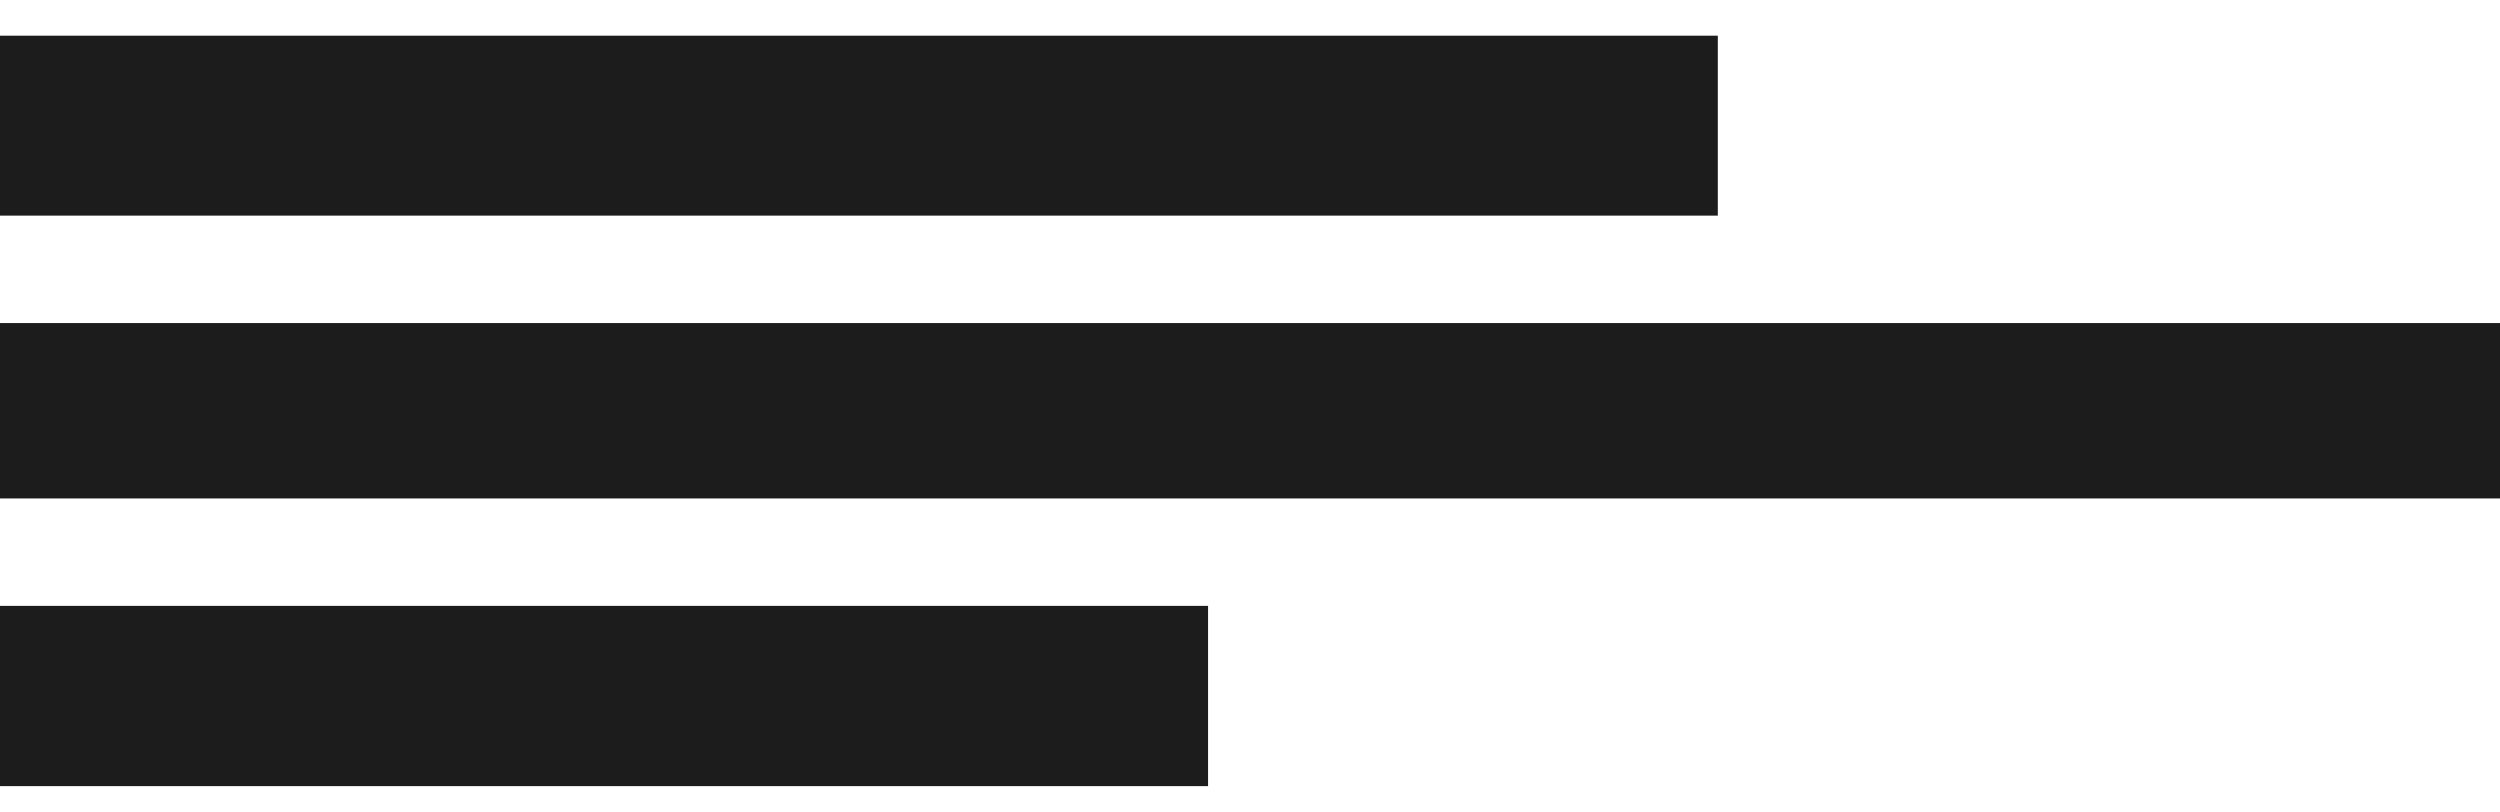
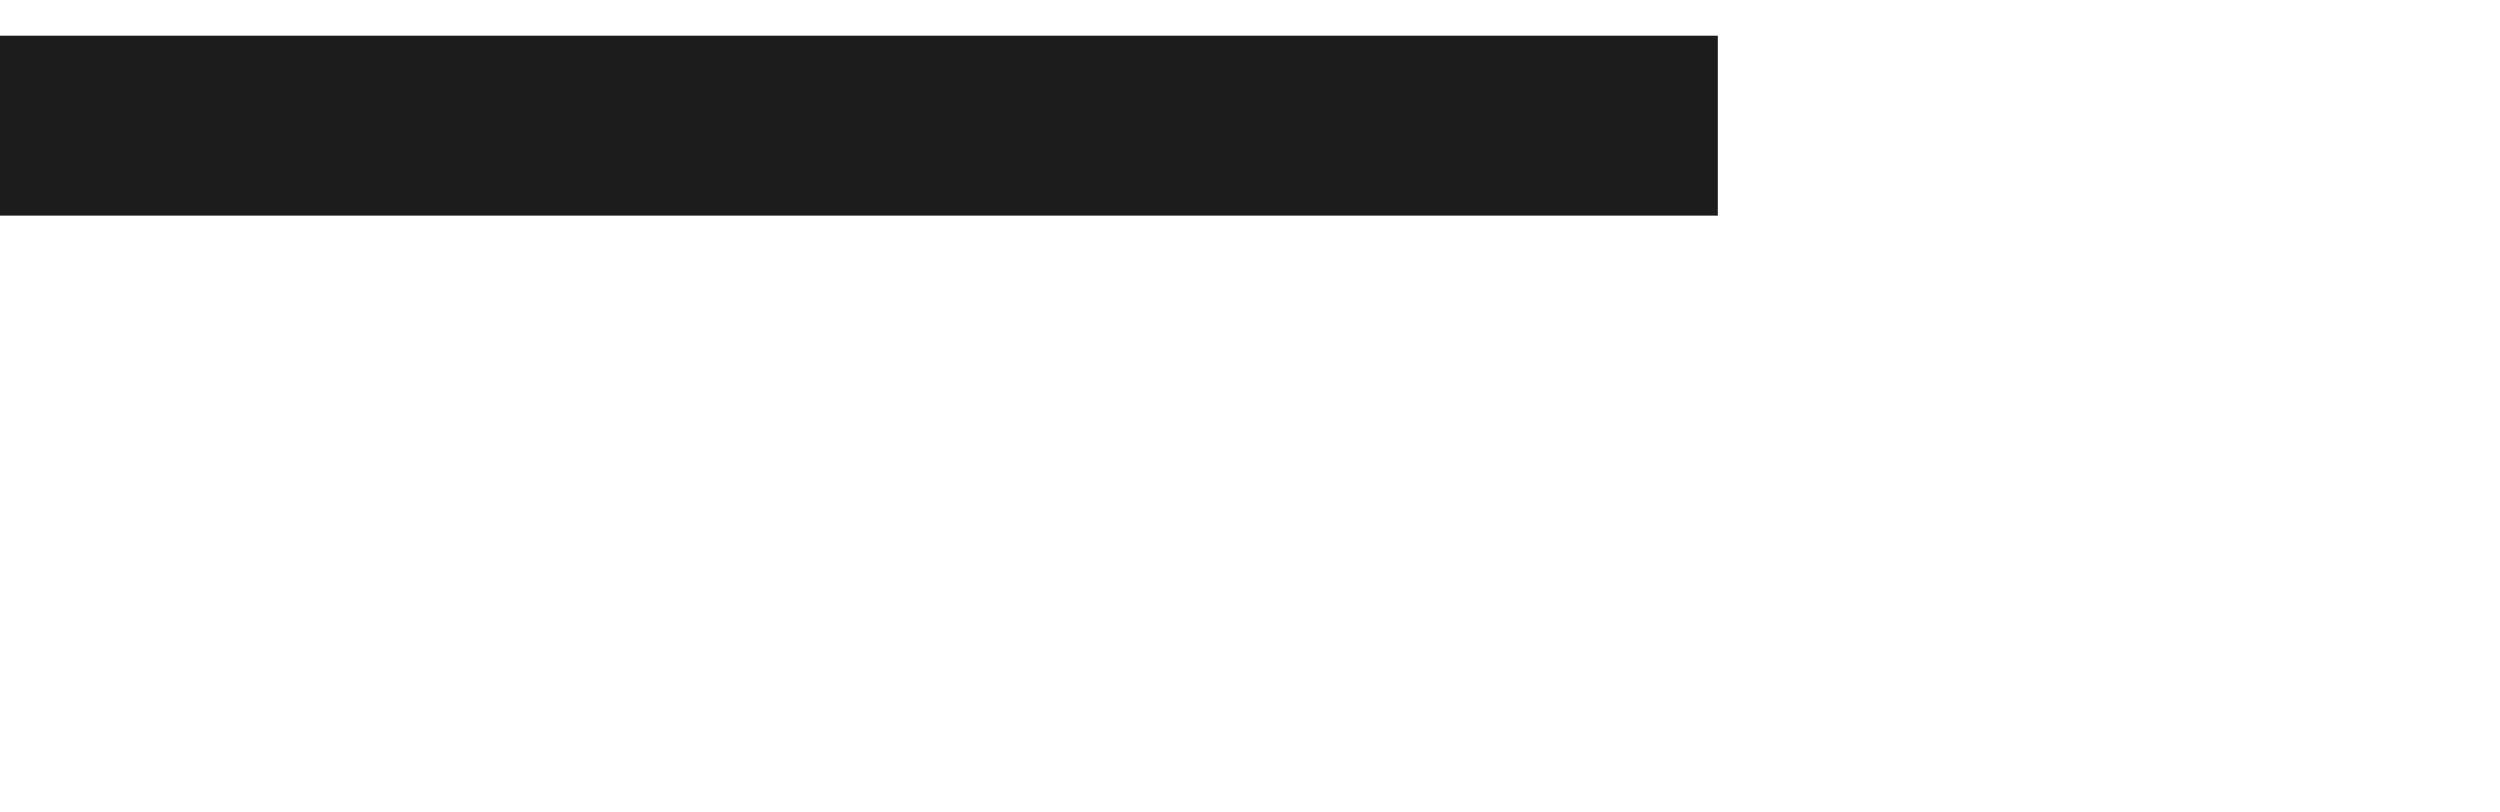
<svg xmlns="http://www.w3.org/2000/svg" width="40" height="13" viewBox="0 0 40 13" fill="none">
  <rect y="0.571" width="27.485" height="2.879" fill="#1C1C1C" />
-   <rect y="5.169" width="40" height="2.806" fill="#1C1C1C" />
-   <rect y="9.694" width="19.329" height="2.884" fill="#1C1C1C" />
</svg>